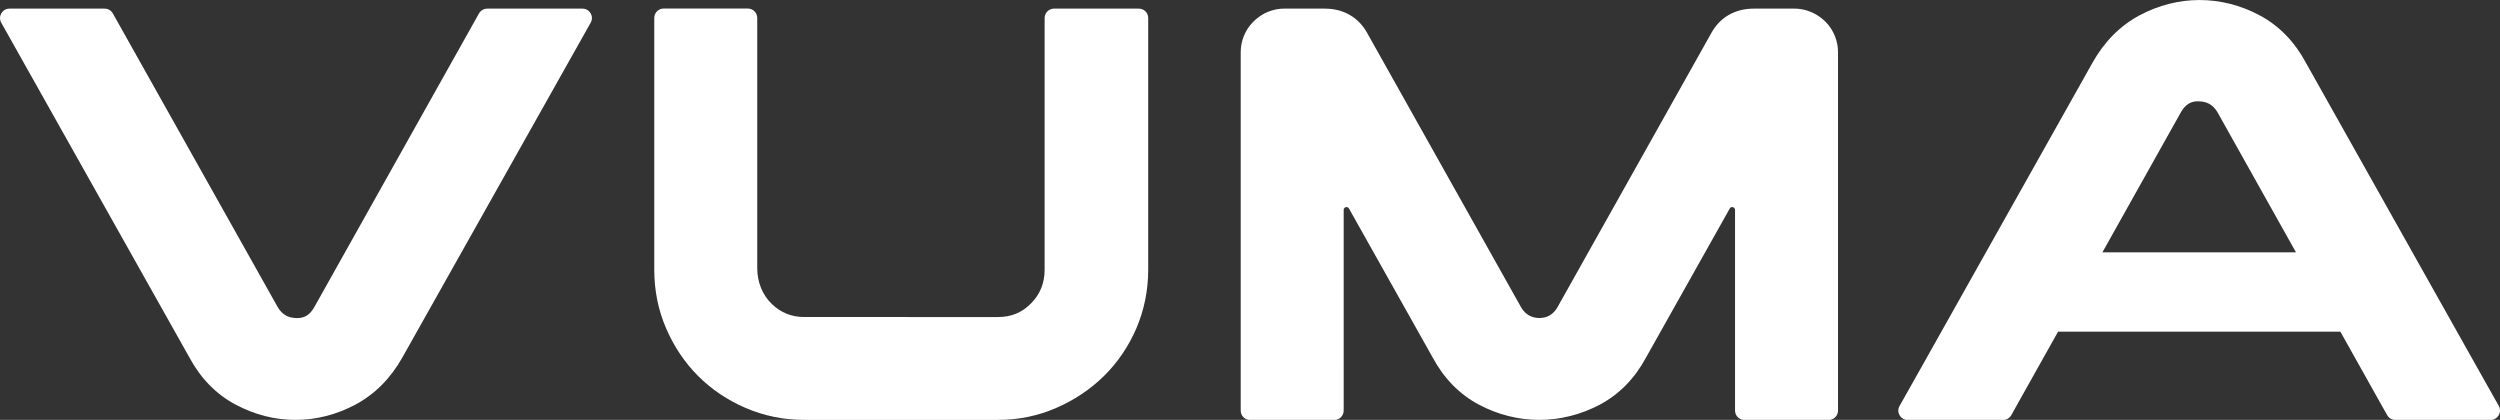
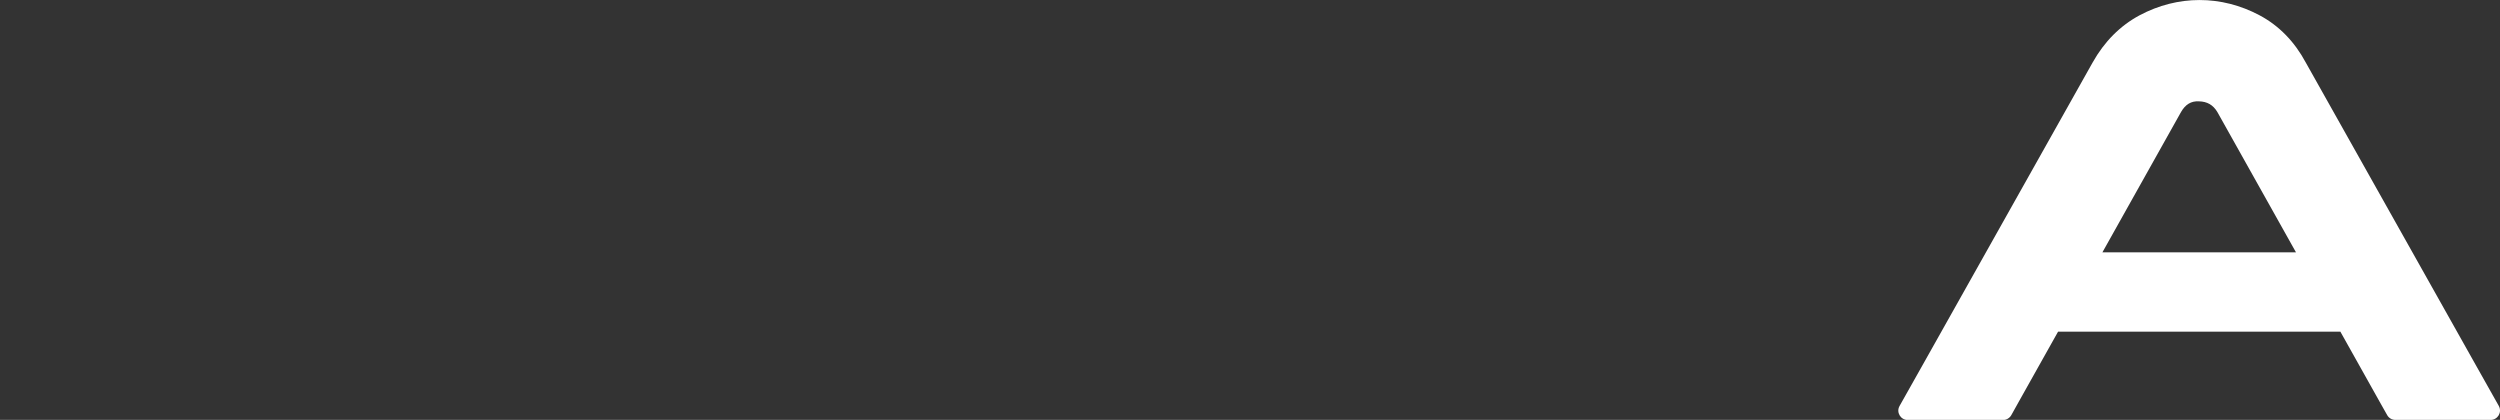
<svg xmlns="http://www.w3.org/2000/svg" version="1.1" id="Layer_1" x="0px" y="0px" viewBox="0 0 246.19 41.35" style="enable-background:new 0 0 246.19 41.35;" xml:space="preserve">
  <rect x="0" y="0" width="246.19" height="41.35" fill="#333333" stroke="none" />
  <style type="text/css">
	.st0{fill:#FFFFFF;}
</style>
  <g>
-     <path class="st0" d="M176.71,0.85h-4.02c-1.86,0-3.33,0.88-4.17,2.41l-15.19,27.07c-0.41,0.65-0.97,0.98-1.75,0.99   c-0.78-0.02-1.34-0.35-1.75-0.99L134.64,3.26c-0.84-1.53-2.31-2.41-4.17-2.41h-4.02c-0.4,0-1.79,0.04-3.05,1.31   c-0.86,0.86-1.22,1.99-1.22,2.97v35.3c0,0.51,0.41,0.93,0.93,0.93h8.28c0.51,0,0.93-0.41,0.93-0.93V20.67   c0-0.15,0.12-0.28,0.28-0.28c0.11,0,0.21,0.07,0.25,0.16v0l8.22,14.63c1.11,2.07,2.64,3.64,4.55,4.66c1.88,1,3.93,1.51,5.97,1.51   c2.04,0,4.08-0.51,5.97-1.51c1.91-1.02,3.44-2.59,4.55-4.66l8.22-14.63v0c0.04-0.09,0.14-0.16,0.25-0.16   c0.15,0,0.28,0.12,0.28,0.28v19.76c0,0.51,0.41,0.93,0.93,0.93h6h2.28c0.51,0,0.93-0.41,0.93-0.93V5.12c0-0.98-0.37-2.11-1.22-2.97   C178.5,0.89,177.11,0.85,176.71,0.85z" />
-     <path class="st0" d="M112.15,0.85h-8.35c-0.51,0-0.93,0.41-0.93,0.93v24.79c0,1.31-0.44,2.39-1.33,3.3   c-0.89,0.91-1.96,1.35-3.25,1.35H79.22c-1.26,0-2.31-0.42-3.2-1.27c-0.96-0.91-1.45-2.21-1.45-3.54V1.77   c0-0.51-0.41-0.93-0.93-0.93h-8.28c-0.51,0-0.93,0.41-0.93,0.93v24.79c0,2.04,0.39,3.99,1.17,5.78c0.77,1.79,1.83,3.37,3.15,4.69   c1.32,1.32,2.9,2.38,4.69,3.15c1.8,0.77,3.74,1.17,5.78,1.17h19.06c2,0,3.92-0.39,5.71-1.17c1.79-0.77,3.37-1.83,4.72-3.15   c1.34-1.32,2.42-2.9,3.19-4.69c0.77-1.8,1.17-3.74,1.17-5.78V1.77C113.07,1.26,112.66,0.85,112.15,0.85z" />
-     <path class="st0" d="M57.36,0.85h-9.38c-0.33,0-0.64,0.18-0.81,0.47L30.93,30.28c-0.42,0.73-0.97,1.08-1.76,1.04   c-0.81-0.02-1.38-0.35-1.8-1.04L11.11,1.32c-0.16-0.29-0.47-0.47-0.81-0.47H0.93c-0.71,0-1.15,0.76-0.81,1.38l18.52,32.95   c1.11,2.07,2.64,3.64,4.55,4.66c1.88,1,3.87,1.51,5.91,1.51c2.04,0,4.03-0.51,5.91-1.51c1.9-1.02,3.46-2.58,4.62-4.65L58.17,2.23   C58.52,1.61,58.07,0.85,57.36,0.85z" />
    <path class="st0" d="M246.07,39.97l-2.32-4.12h0L227.07,6.17c-1.11-2.07-2.64-3.64-4.55-4.66c-3.77-2.01-8.06-2.01-11.83,0   c-1.9,1.02-3.46,2.58-4.62,4.65l-16.69,29.7h0l-2.32,4.12c-0.35,0.62,0.1,1.38,0.81,1.38h9.38c0.33,0,0.64-0.18,0.81-0.47l0.78-1.4   h0l3.83-6.83h27.8l3.86,6.89h0l0.75,1.33c0.16,0.29,0.47,0.47,0.81,0.47h9.38C245.97,41.35,246.42,40.59,246.07,39.97z    M207.03,24.86l7.75-13.83c0.42-0.73,0.98-1.1,1.77-1.05c0.81,0.02,1.38,0.35,1.8,1.04l7.75,13.83H207.03z" />
  </g>
</svg>